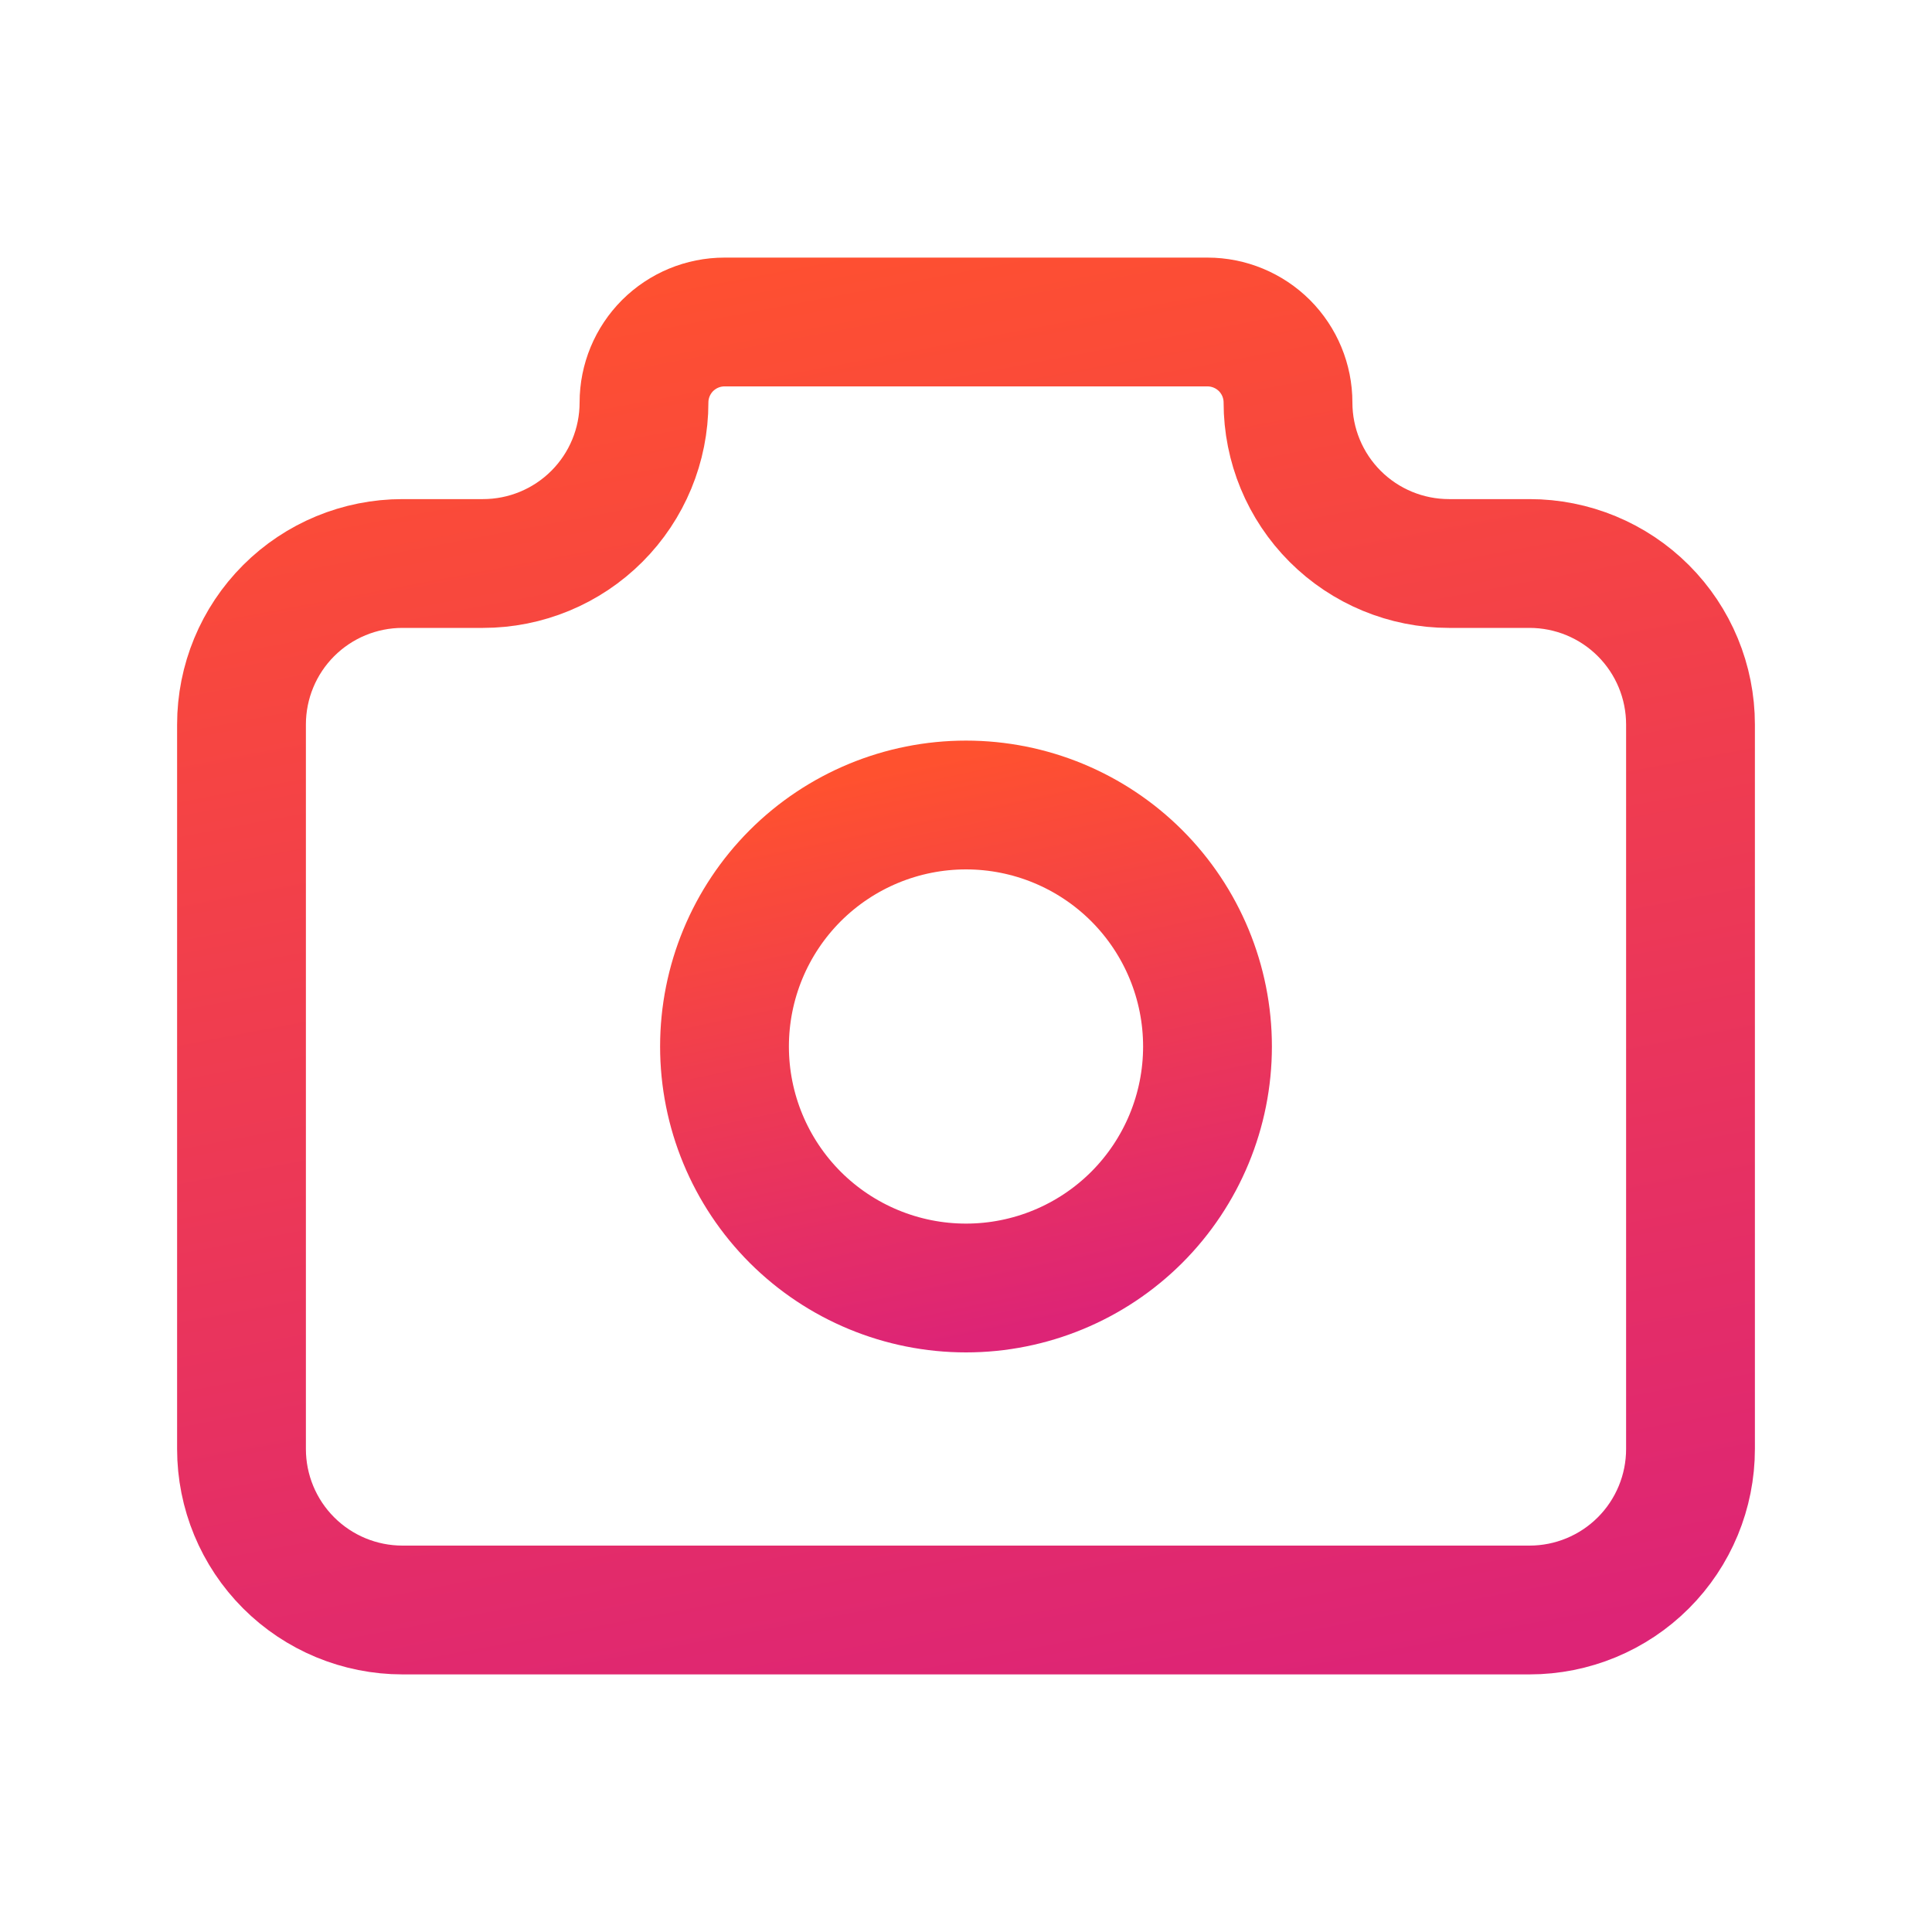
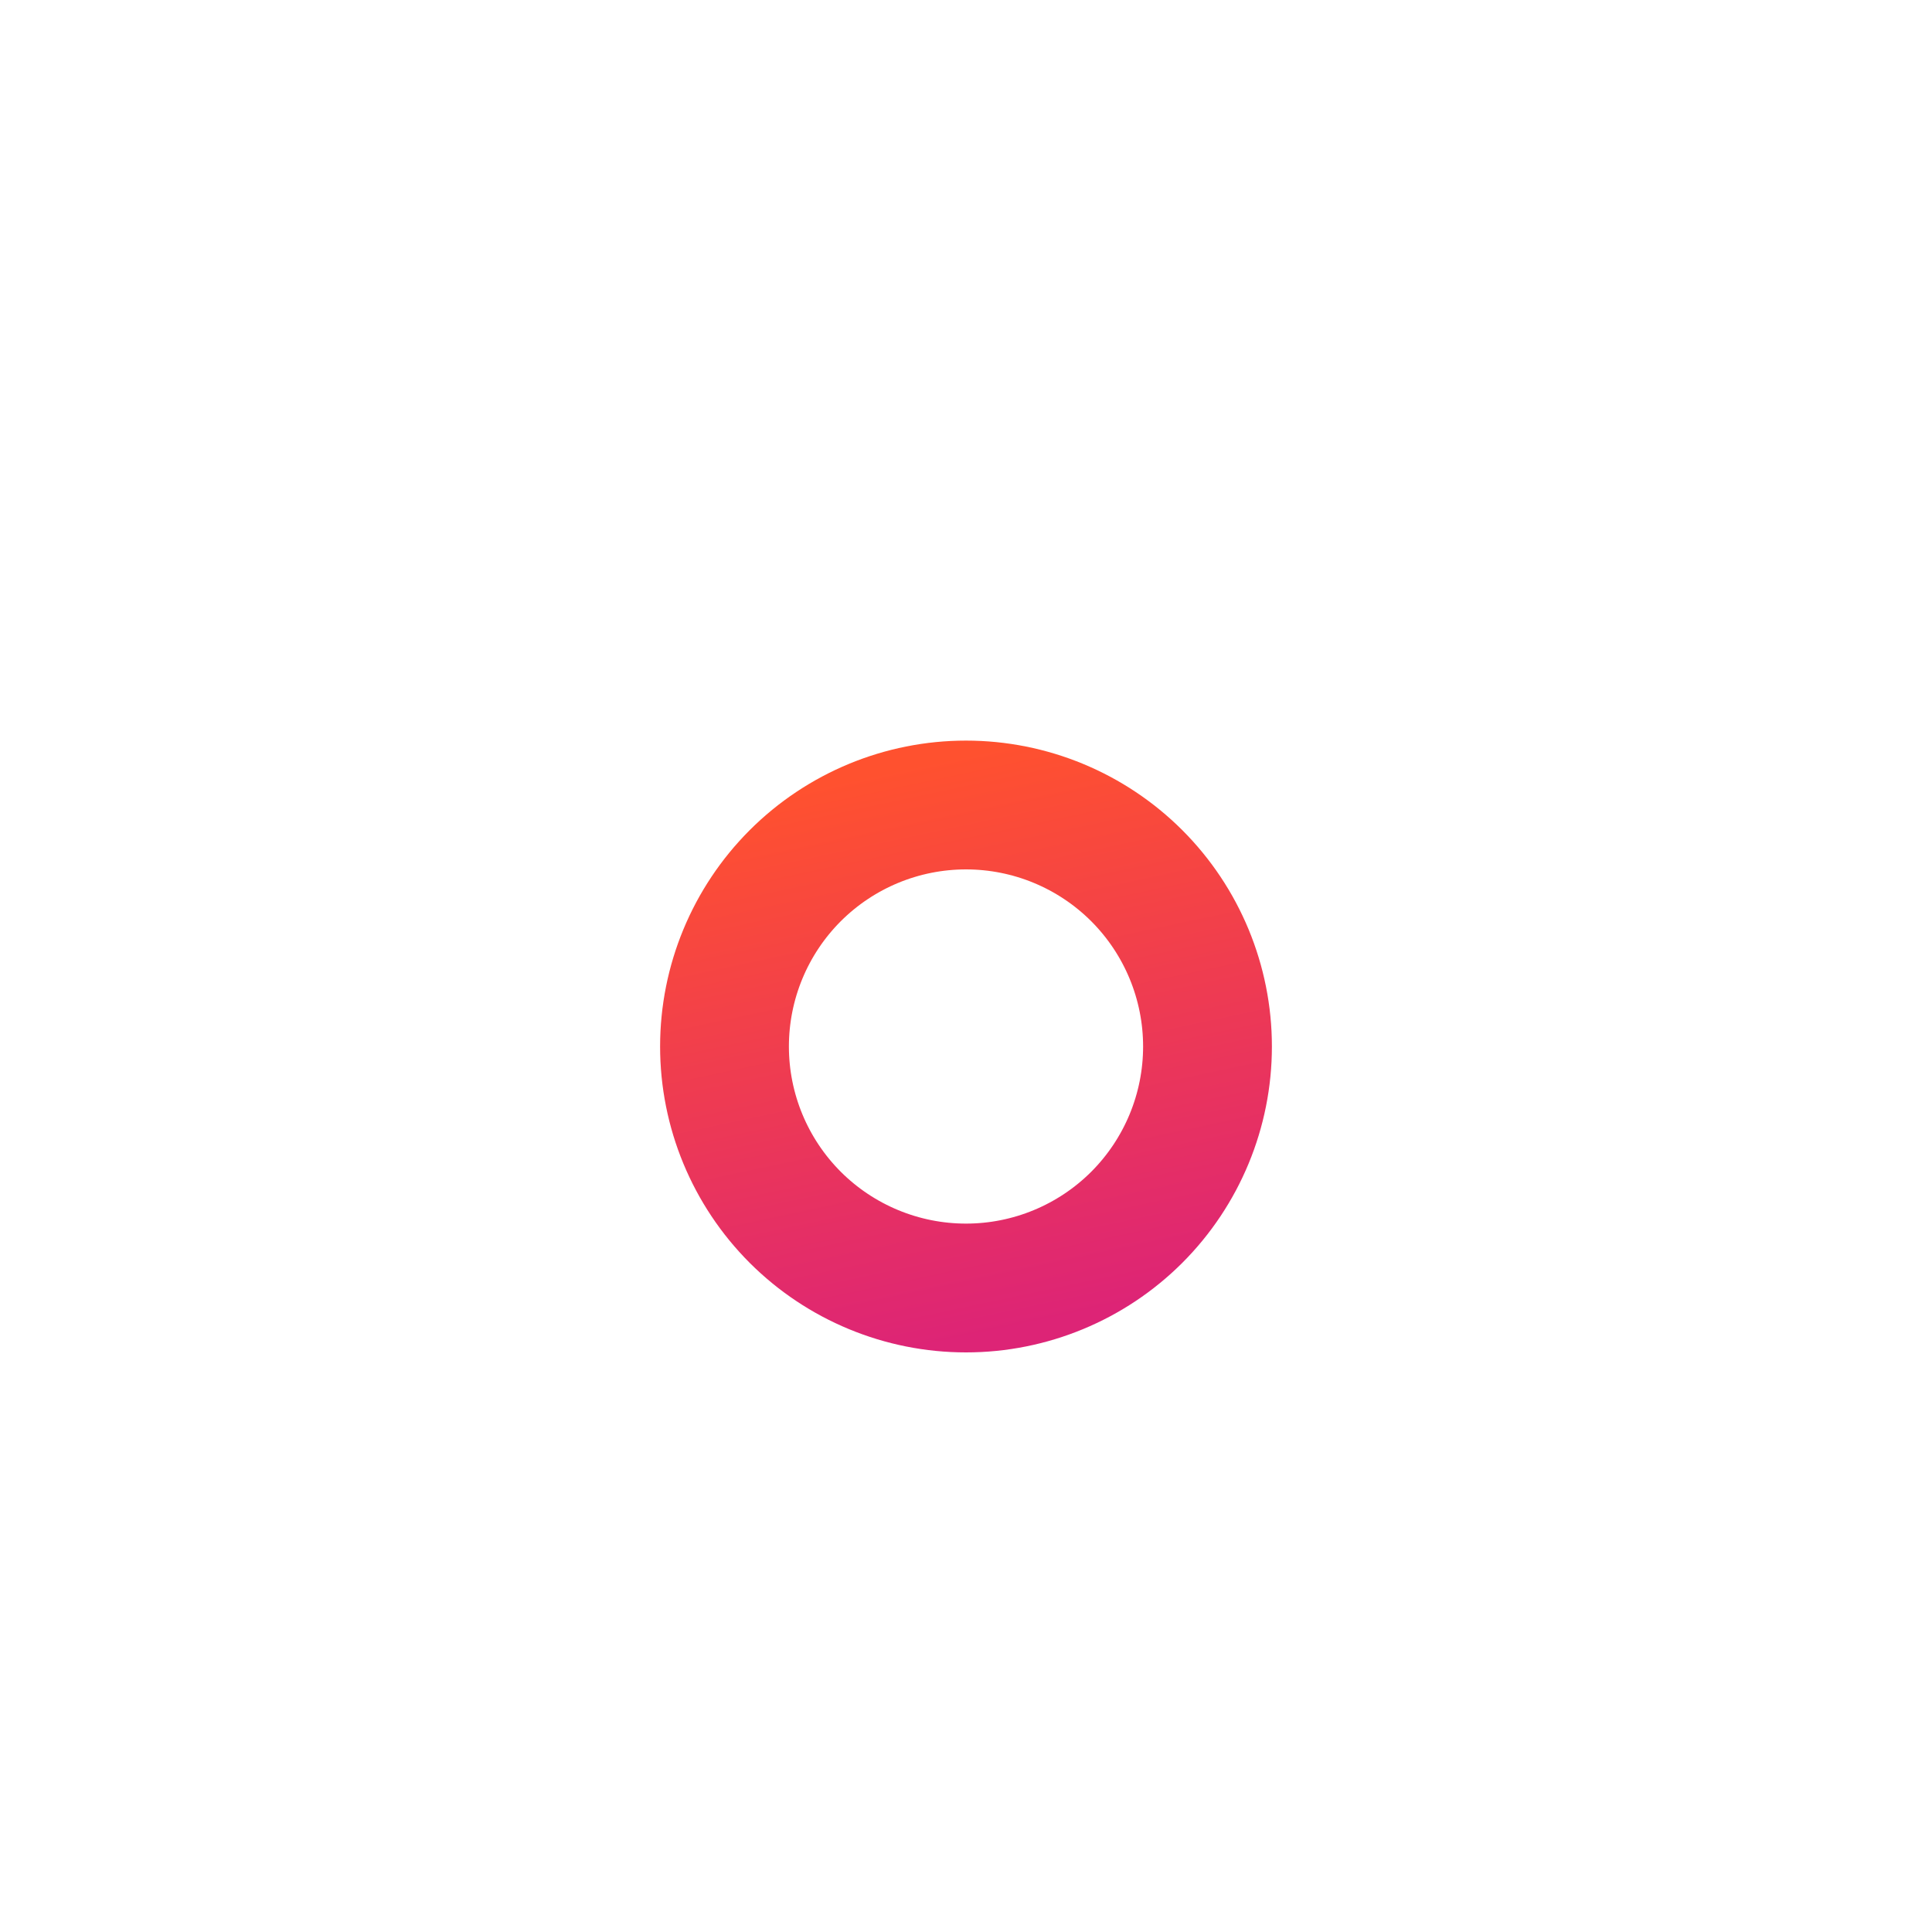
<svg xmlns="http://www.w3.org/2000/svg" width="30" height="30" viewBox="0 0 30 30" fill="none">
  <g clip-path="url(#clip0_8892_6455)">
-     <path d="M6.25 8.75H7.5C8.163 8.75 8.799 8.487 9.268 8.018C9.737 7.549 10 6.913 10 6.25C10 5.918 10.132 5.601 10.366 5.366C10.601 5.132 10.918 5 11.25 5H18.75C19.081 5 19.399 5.132 19.634 5.366C19.868 5.601 20 5.918 20 6.25C20 6.913 20.263 7.549 20.732 8.018C21.201 8.487 21.837 8.75 22.5 8.75H23.75C24.413 8.75 25.049 9.013 25.518 9.482C25.987 9.951 26.25 10.587 26.25 11.25V22.5C26.25 23.163 25.987 23.799 25.518 24.268C25.049 24.737 24.413 25 23.75 25H6.25C5.587 25 4.951 24.737 4.482 24.268C4.013 23.799 3.75 23.163 3.75 22.5V11.25C3.75 10.587 4.013 9.951 4.482 9.482C4.951 9.013 5.587 8.75 6.25 8.75Z" stroke="url(#paint0_linear_8892_6455)" stroke-width="2" stroke-linecap="round" stroke-linejoin="round" />
    <path d="M11.25 16.25C11.25 17.245 11.645 18.198 12.348 18.902C13.052 19.605 14.005 20 15 20C15.995 20 16.948 19.605 17.652 18.902C18.355 18.198 18.75 17.245 18.75 16.25C18.75 15.255 18.355 14.302 17.652 13.598C16.948 12.895 15.995 12.5 15 12.5C14.005 12.5 13.052 12.895 12.348 13.598C11.645 14.302 11.25 15.255 11.25 16.25Z" stroke="url(#paint1_linear_8892_6455)" stroke-width="2" stroke-linecap="round" stroke-linejoin="round" />
  </g>
  <defs>
    <linearGradient id="paint0_linear_8892_6455" x1="3.75" y1="5" x2="8.179" y2="28.418" gradientUnits="userSpaceOnUse">
      <stop stop-color="#FF512F" />
      <stop offset="1" stop-color="#DD2476" />
    </linearGradient>
    <linearGradient id="paint1_linear_8892_6455" x1="11.25" y1="12.5" x2="13.101" y2="21.202" gradientUnits="userSpaceOnUse">
      <stop stop-color="#FF512F" />
      <stop offset="1" stop-color="#DD2476" />
    </linearGradient>
    <clipPath id="clip0_8892_6455">
      <rect width="30" height="30" fill="white" />
    </clipPath>
  </defs>
</svg>